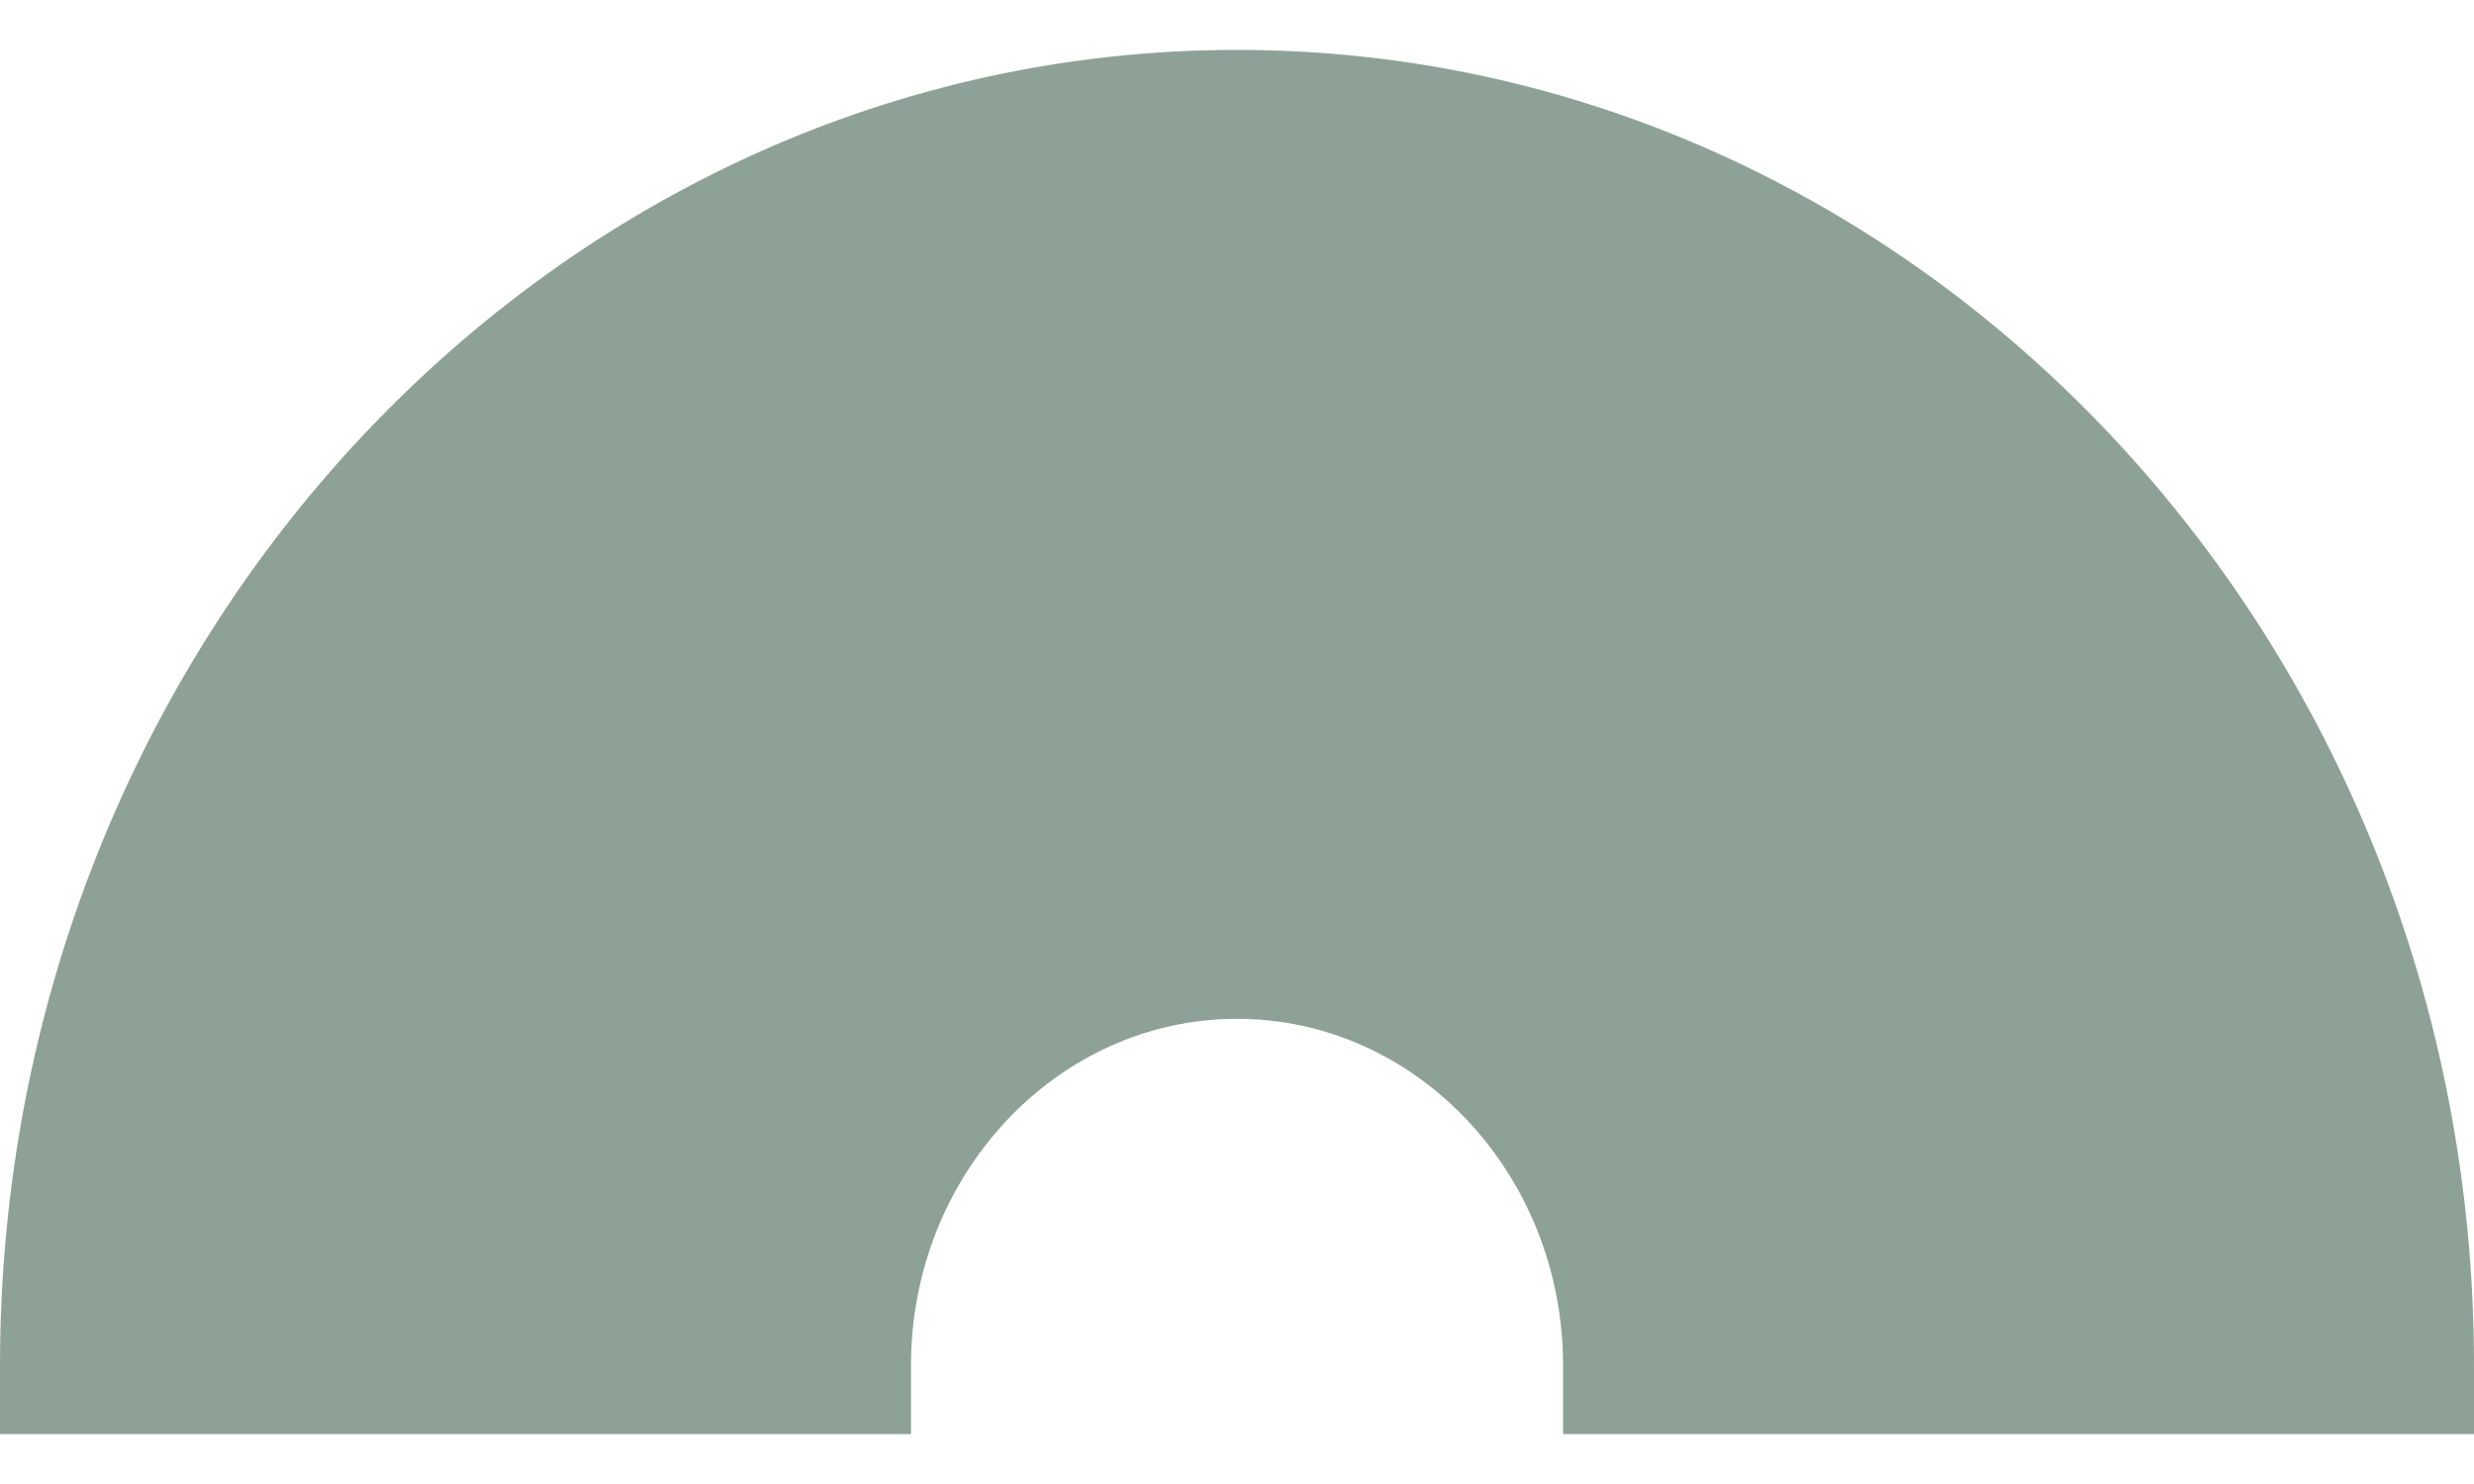
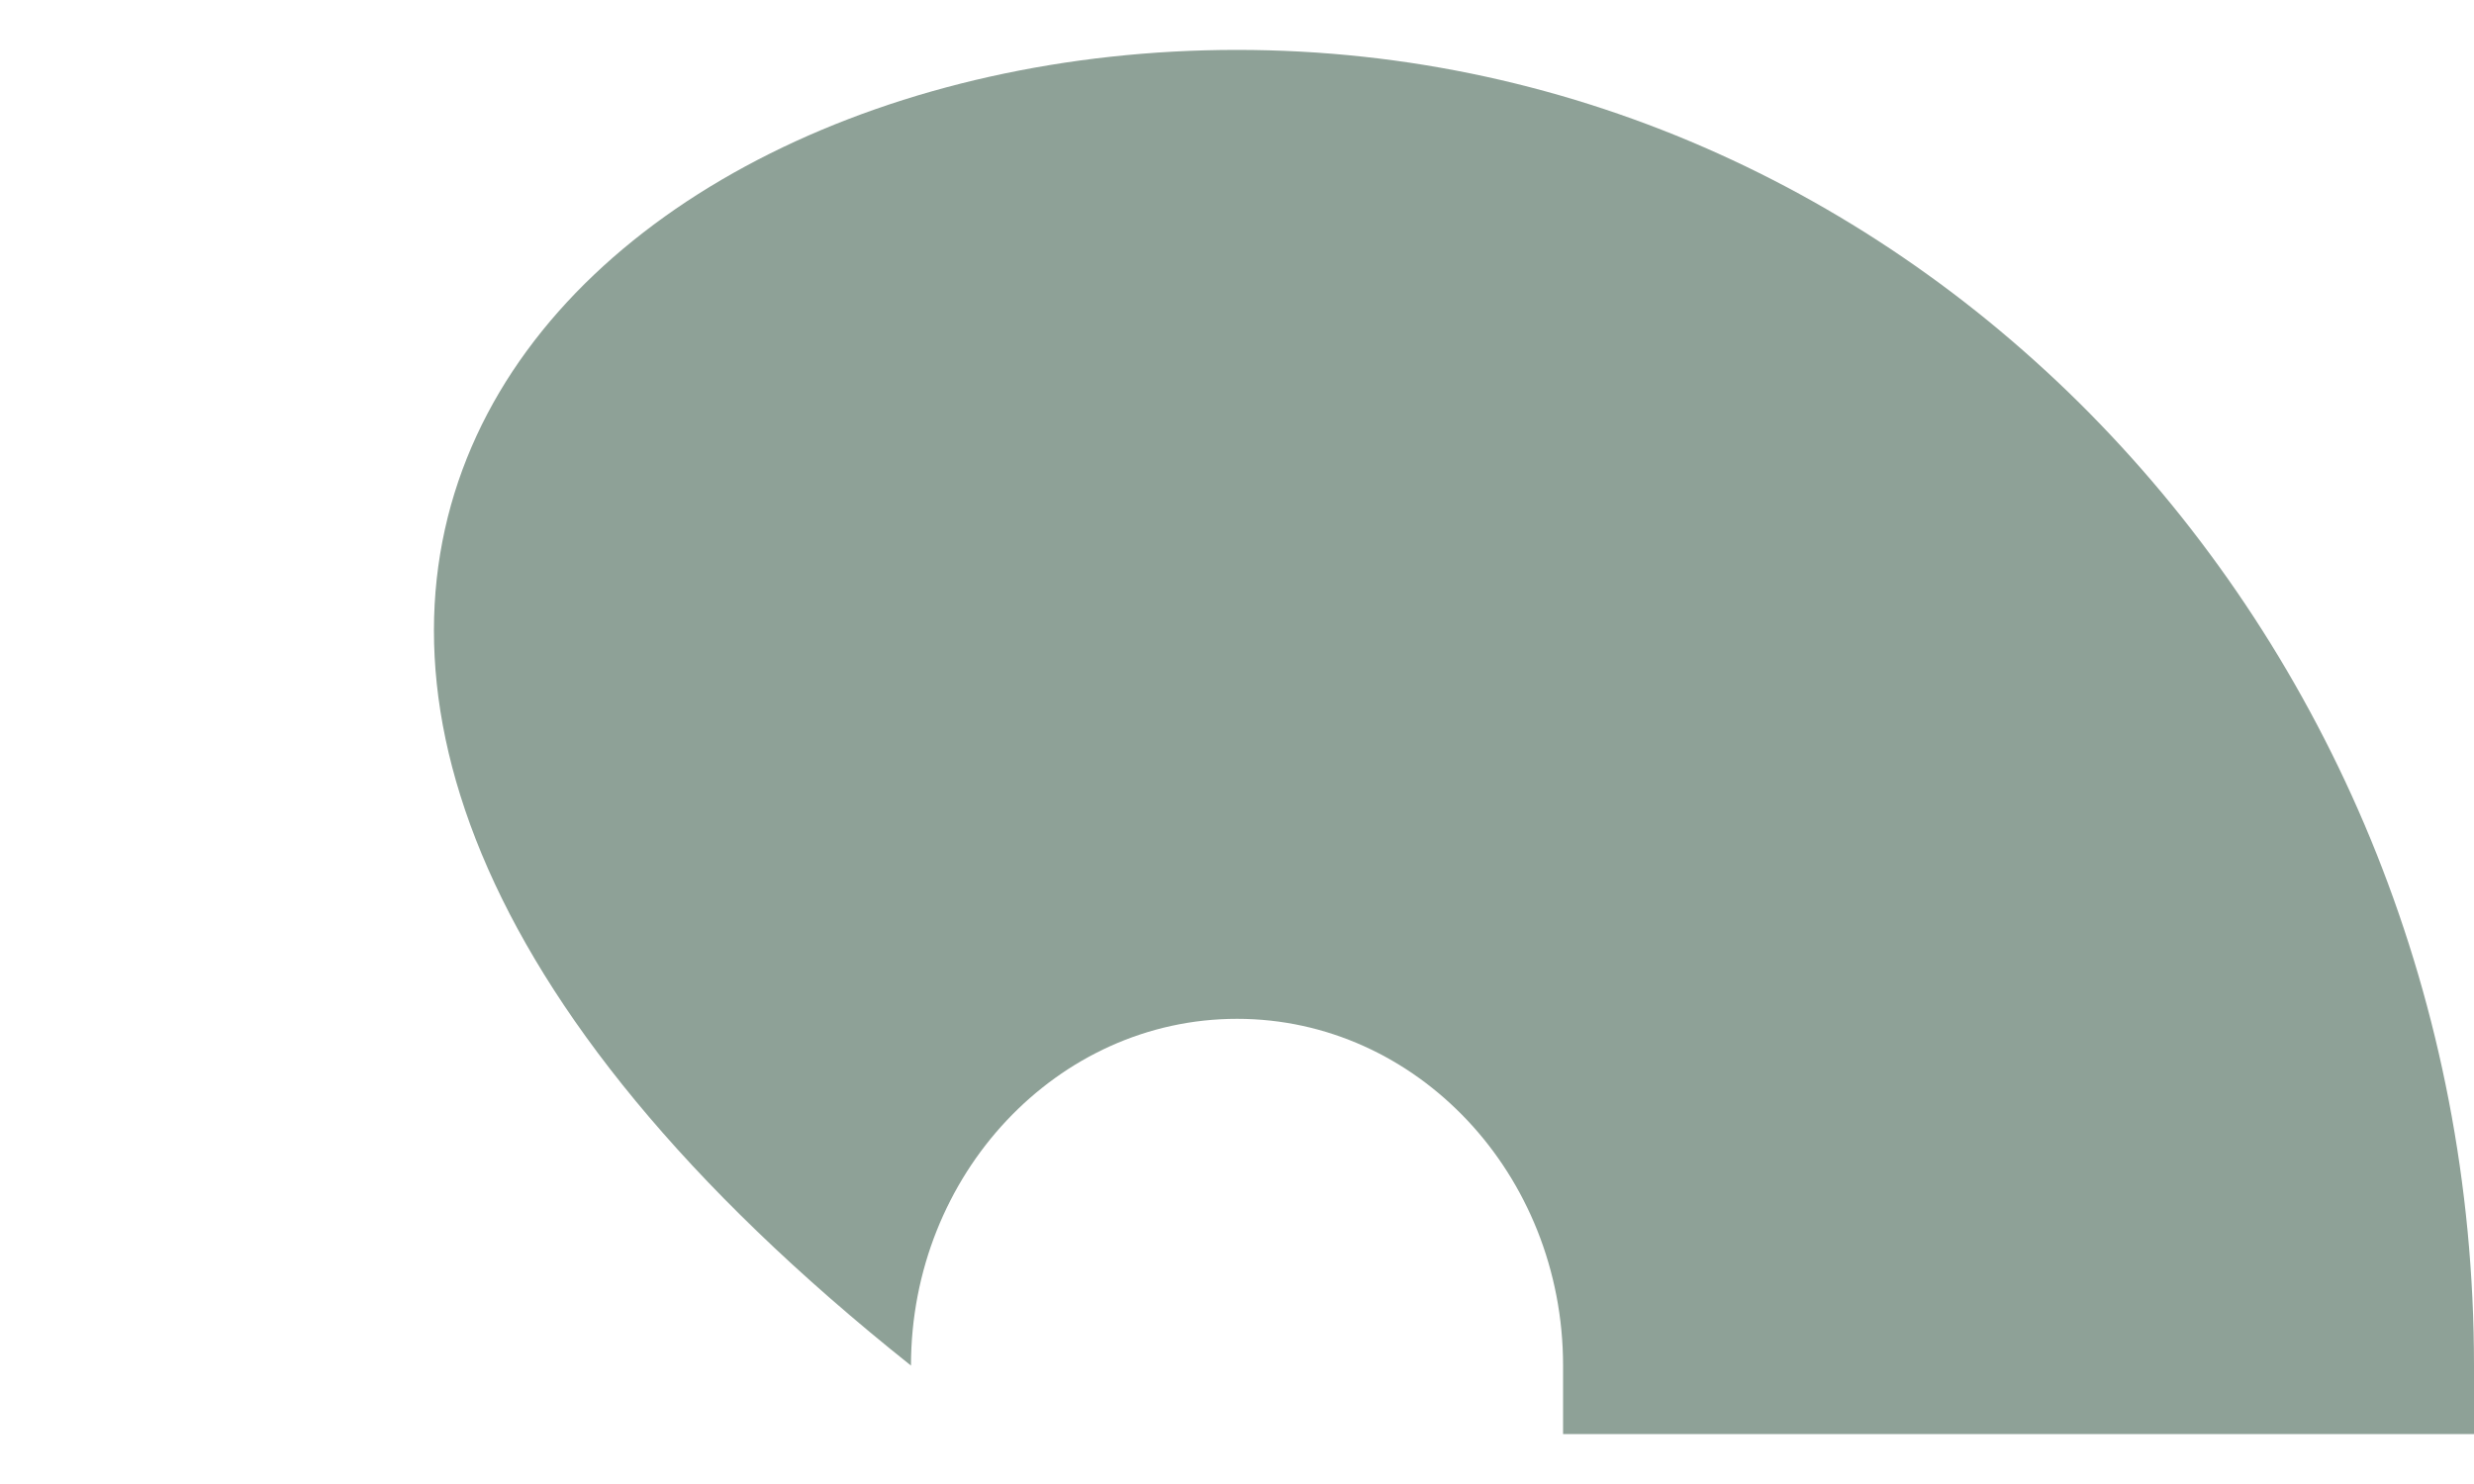
<svg xmlns="http://www.w3.org/2000/svg" width="40" height="24" viewBox="0 0 40 24" fill="none">
-   <path d="M40 23.193H25.272V22.085C25.272 18.992 22.908 16.477 20.001 16.477C17.094 16.477 14.729 18.994 14.729 22.085V23.193H0V22.085C0 10.353 8.971 0.807 19.999 0.807C31.027 0.807 40 10.353 40 22.085V23.193Z" fill="#8EA197" />
+   <path d="M40 23.193H25.272V22.085C25.272 18.992 22.908 16.477 20.001 16.477C17.094 16.477 14.729 18.994 14.729 22.085V23.193V22.085C0 10.353 8.971 0.807 19.999 0.807C31.027 0.807 40 10.353 40 22.085V23.193Z" fill="#8EA197" />
</svg>